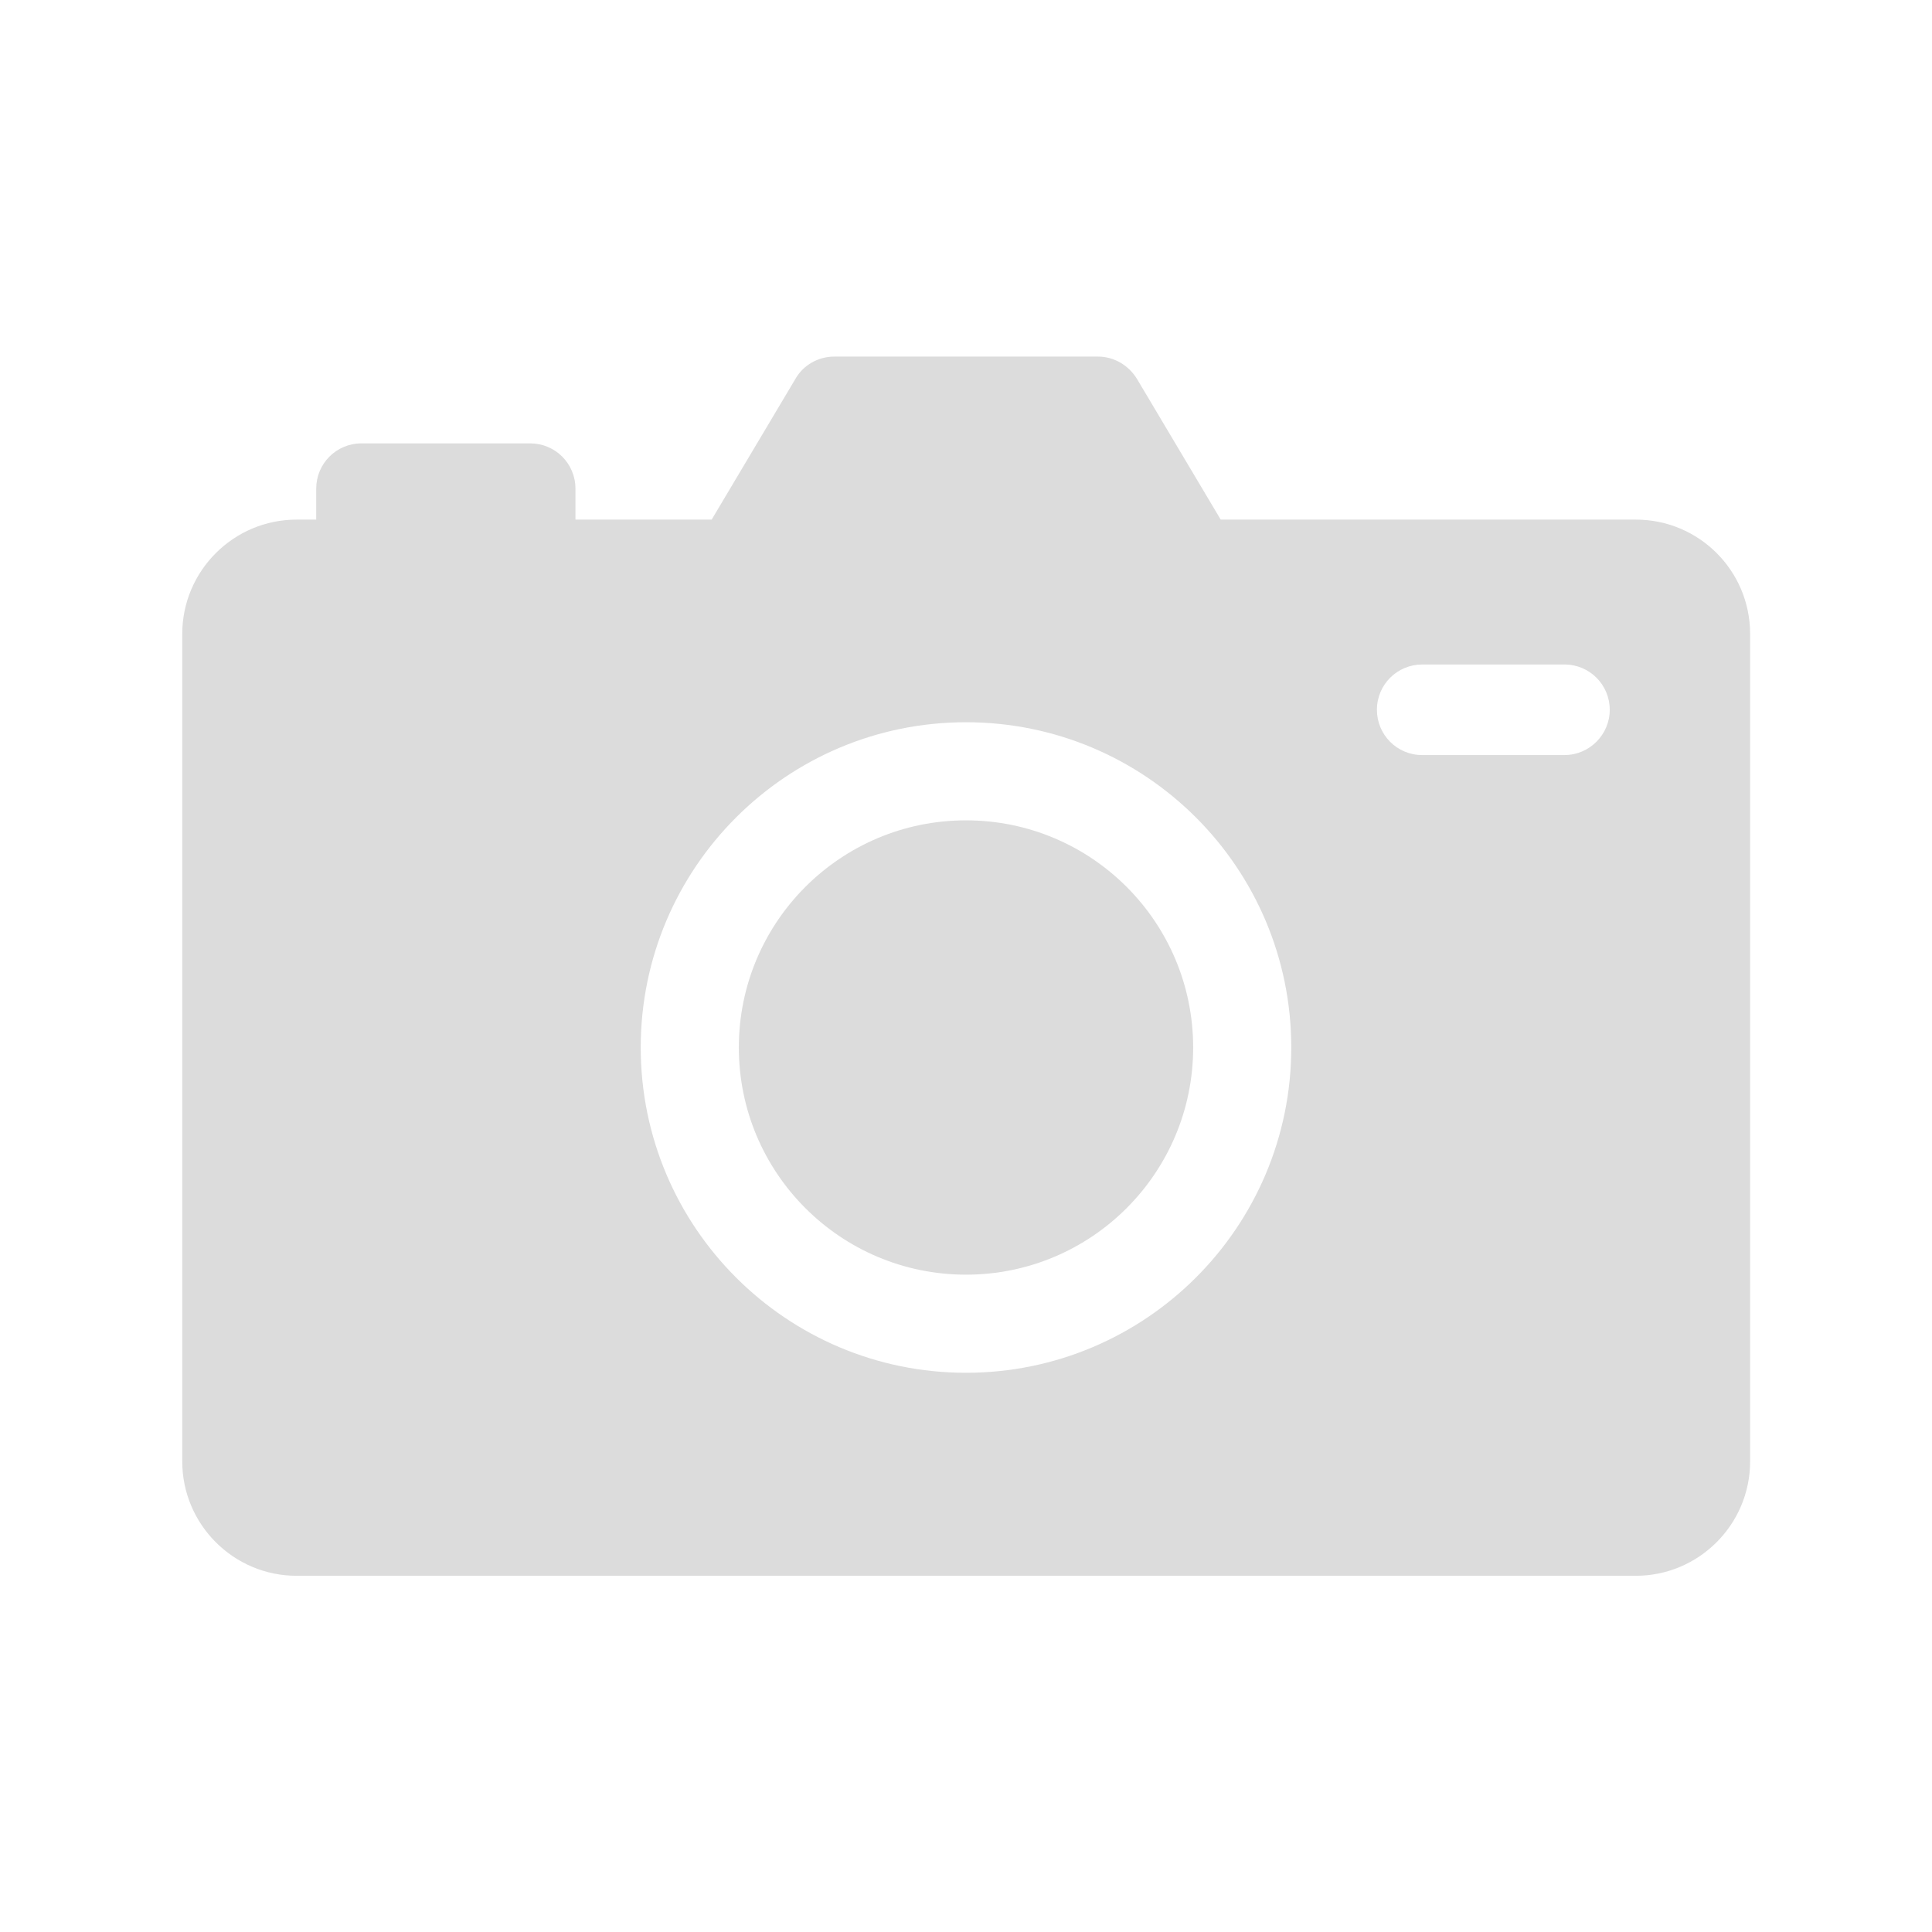
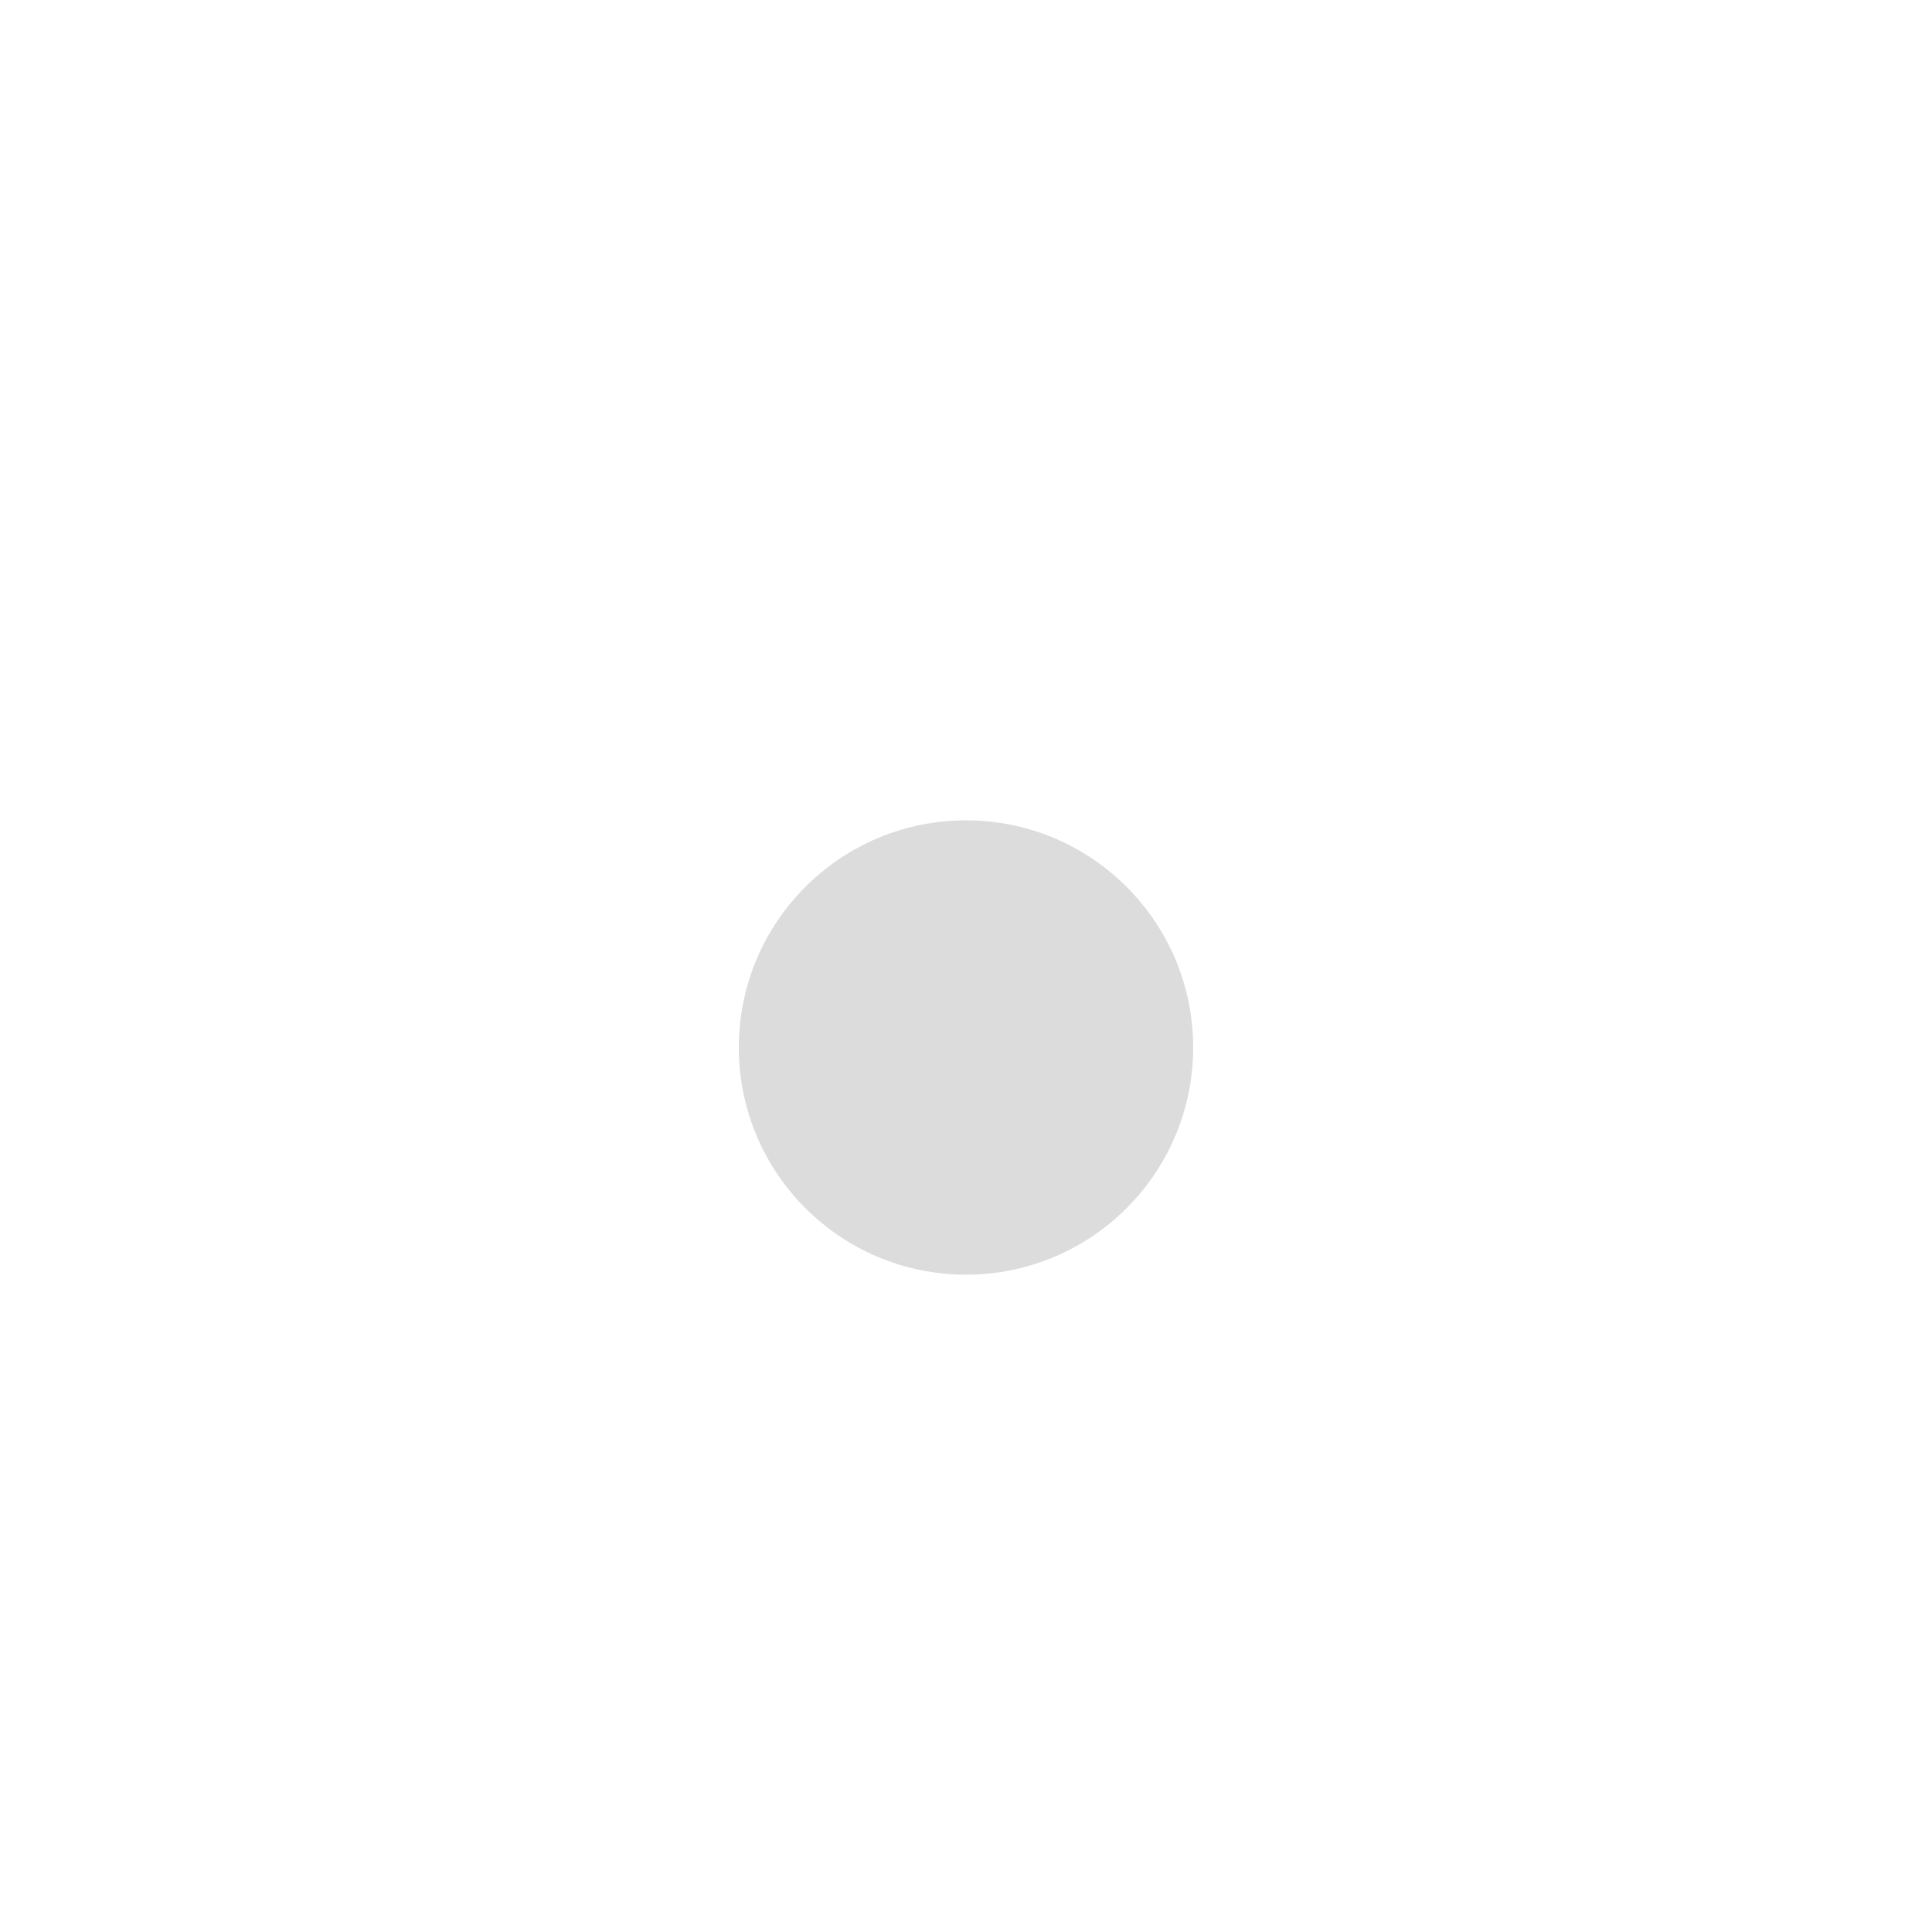
<svg xmlns="http://www.w3.org/2000/svg" version="1.1" id="Layer_1" x="0px" y="0px" viewBox="0 0 512 512" xml:space="preserve">
  <style type="text/css">
	.st0{fill:#DCDCDC;}
</style>
  <g>
-     <path class="st0" d="M433.5,137.7h-110l-22.2-37.3c-2.2-3.6-6.1-5.9-10.3-5.9h-69.9c-4.2,0-8.2,2.2-10.3,5.9l-22.2,37.3h-36.1   v-8.2c0-6.7-5.4-12-12-12H95.8c-6.7,0-12,5.4-12,12v8.2h-5.2c-16.7,0-30.3,13.6-30.3,30.3v219.3c0,16.7,13.6,30.3,30.3,30.3h354.9   c16.7,0,30.3-13.6,30.3-30.3V168C463.8,151.2,450.2,137.7,433.5,137.7z M256,363.8c-47.6,0-86.2-38.6-86.2-86.2   c0-47.6,38.6-86.2,86.2-86.2s86.2,38.6,86.2,86.2C342.2,325.2,303.6,363.8,256,363.8z M414.6,200.1h-37.7c-6.7,0-12-5.4-12-12   c0-6.7,5.4-12,12-12h37.7c6.7,0,12,5.4,12,12C426.6,194.7,421.2,200.1,414.6,200.1z" />
    <circle class="st0" cx="256" cy="277.6" r="60.2" />
  </g>
</svg>